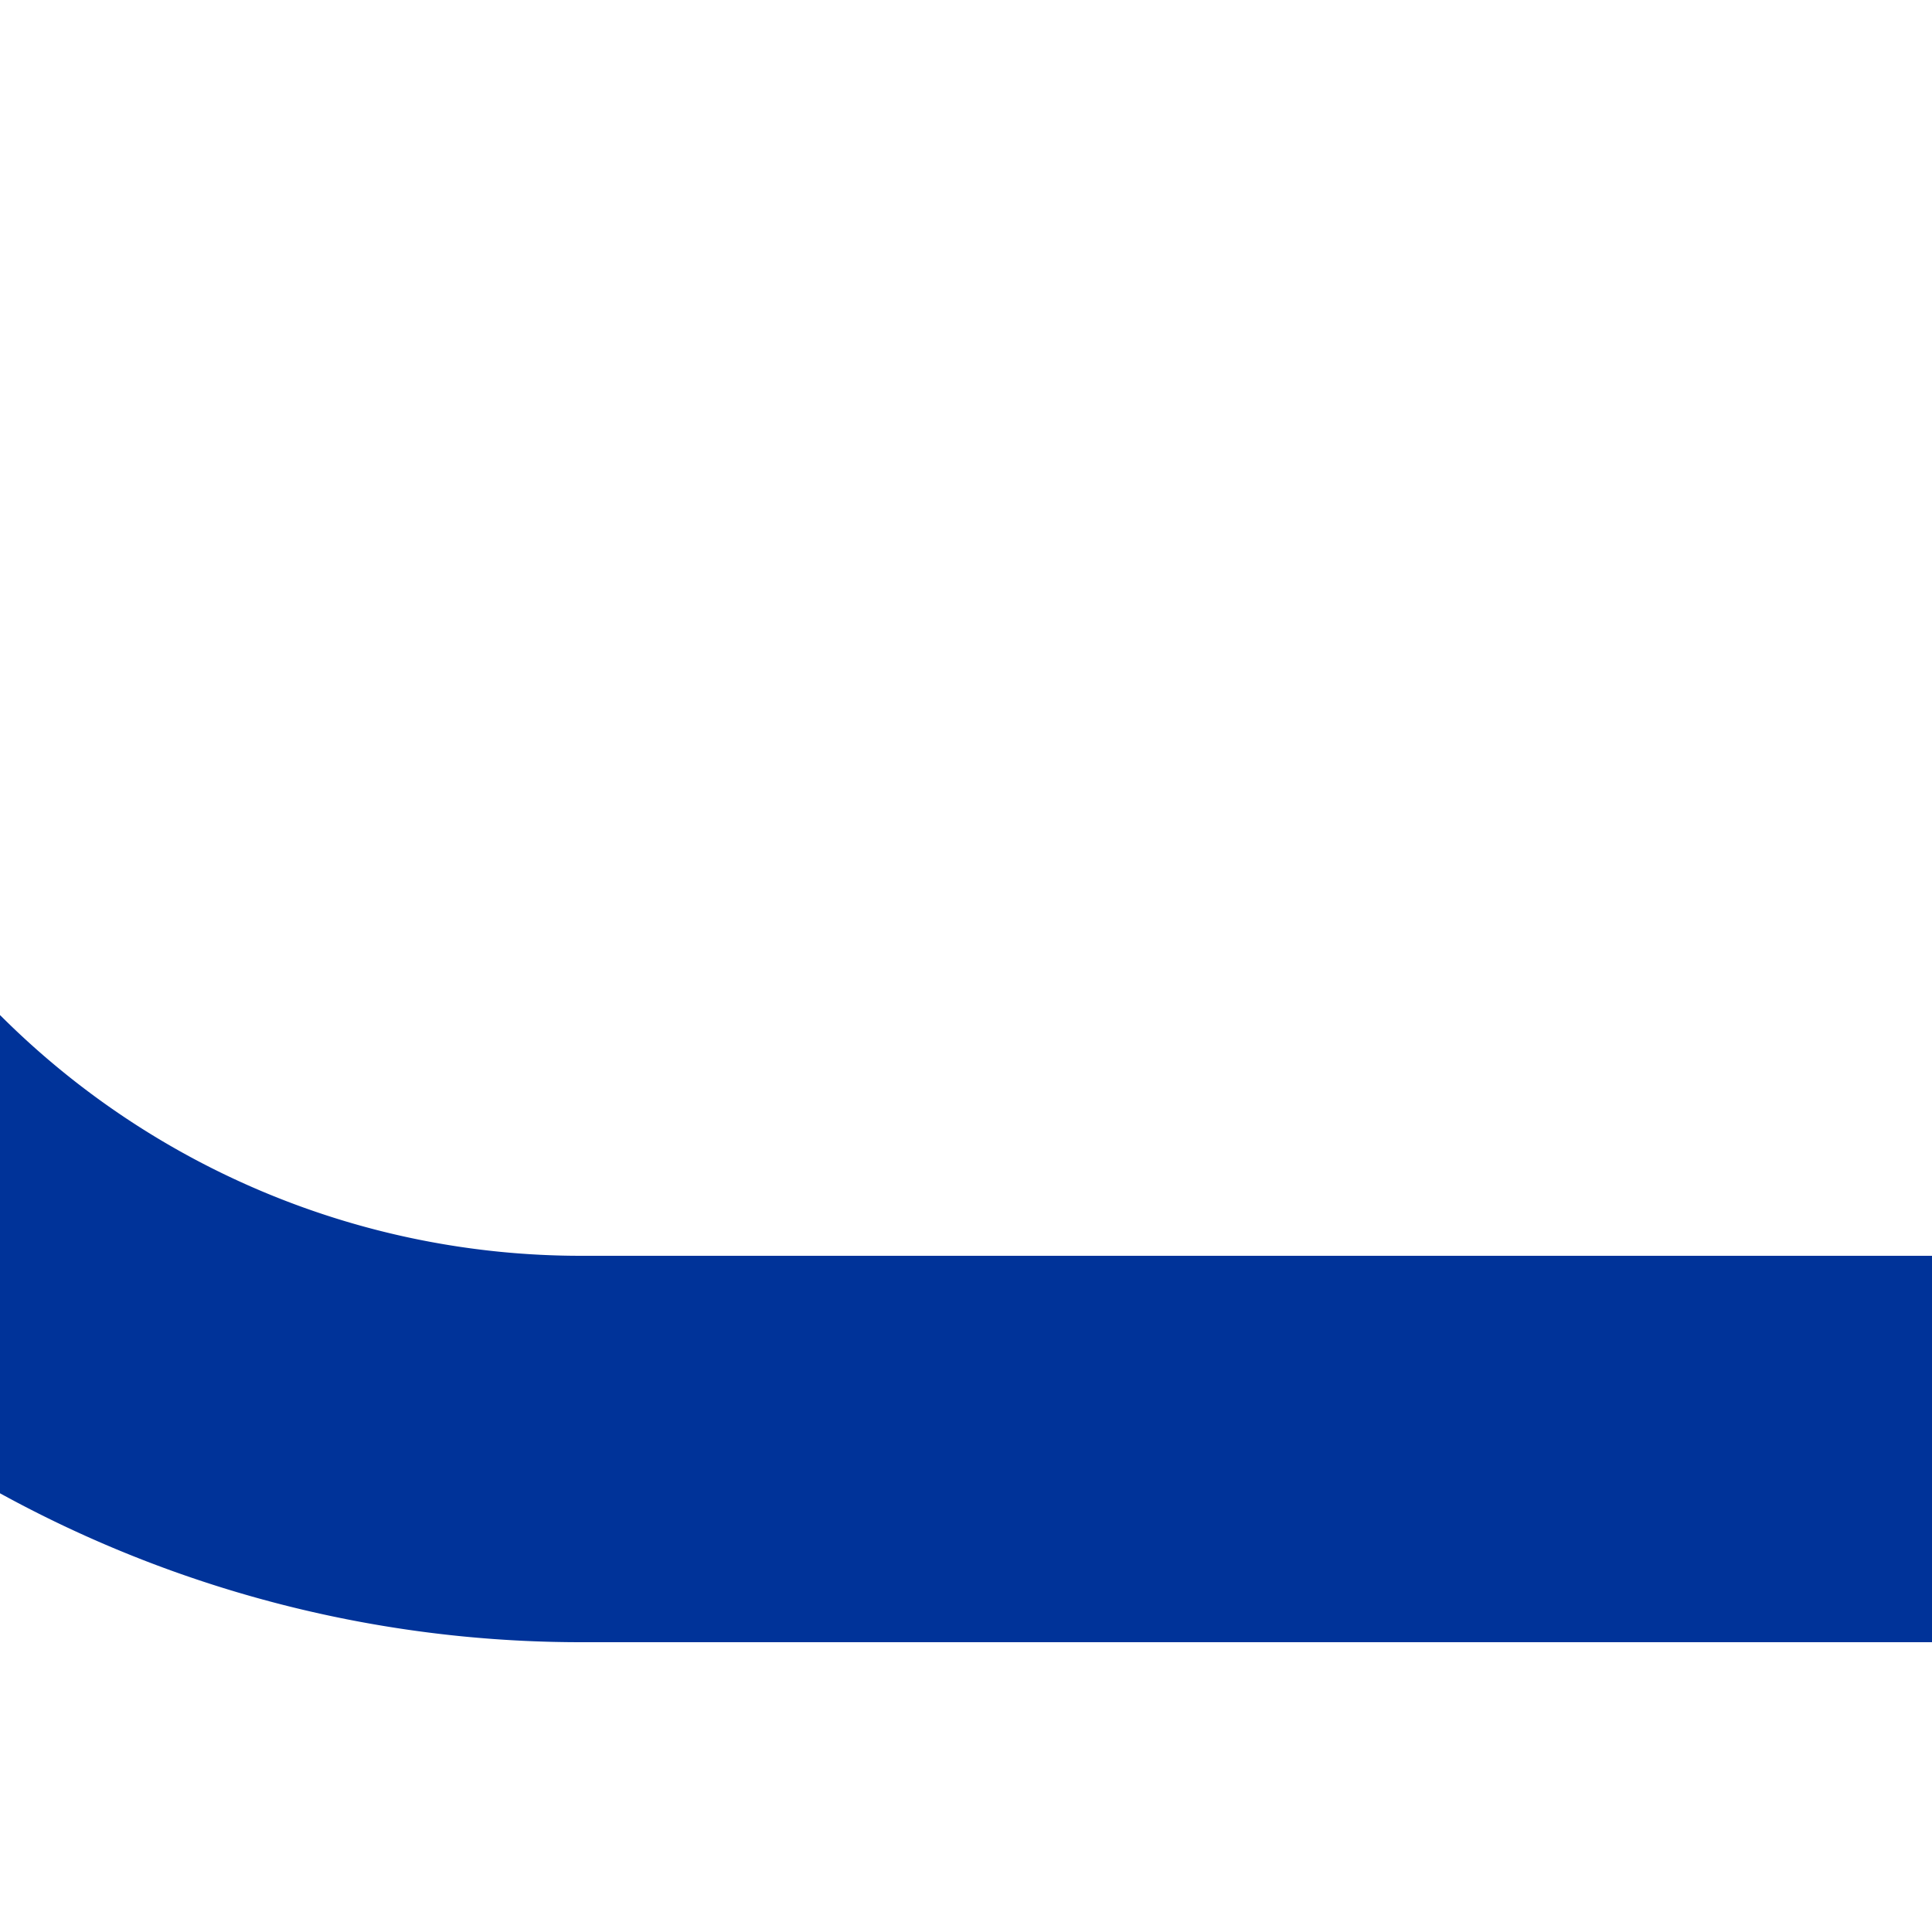
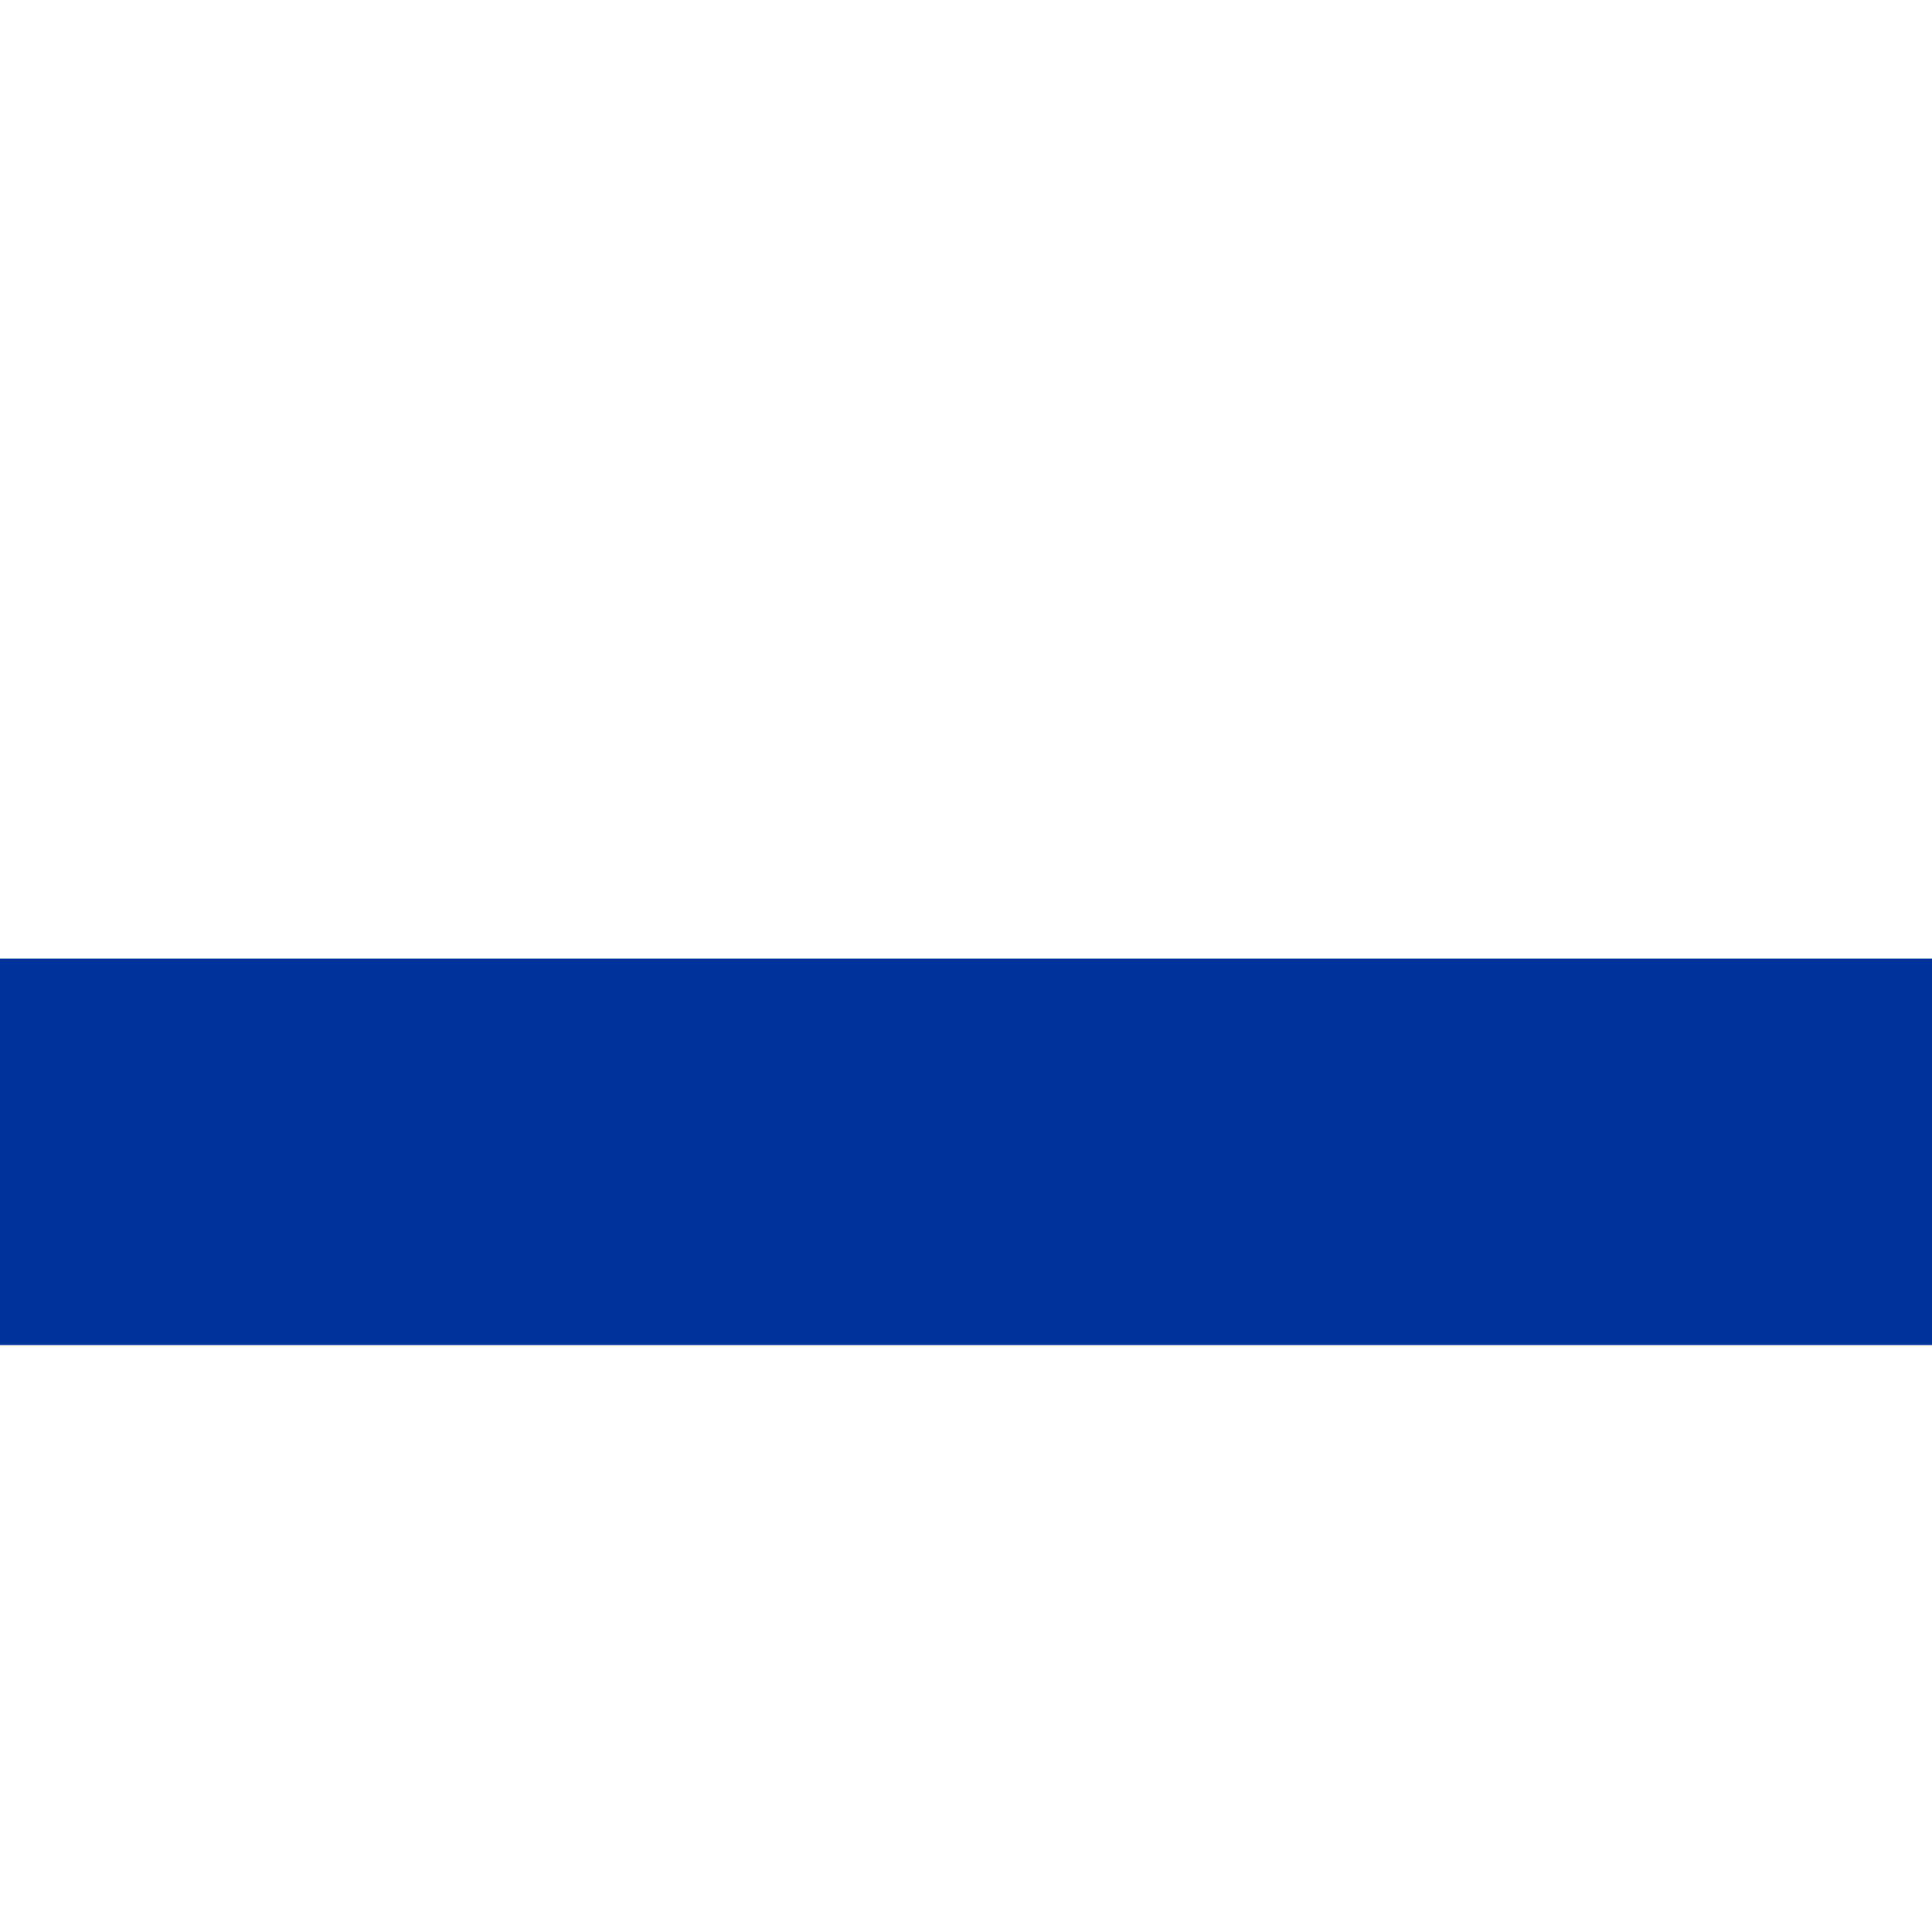
<svg xmlns="http://www.w3.org/2000/svg" width="500" height="500">
  <title>uvSPL4+l-R-R</title>
-   <path stroke="#003399" d="M -35.3,298.1 A 262.55,262.55 0 0 0 150.35,375 H 500" stroke-width="100" fill="none" />
+   <path stroke="#003399" d="M -35.3,298.1 H 500" stroke-width="100" fill="none" />
</svg>